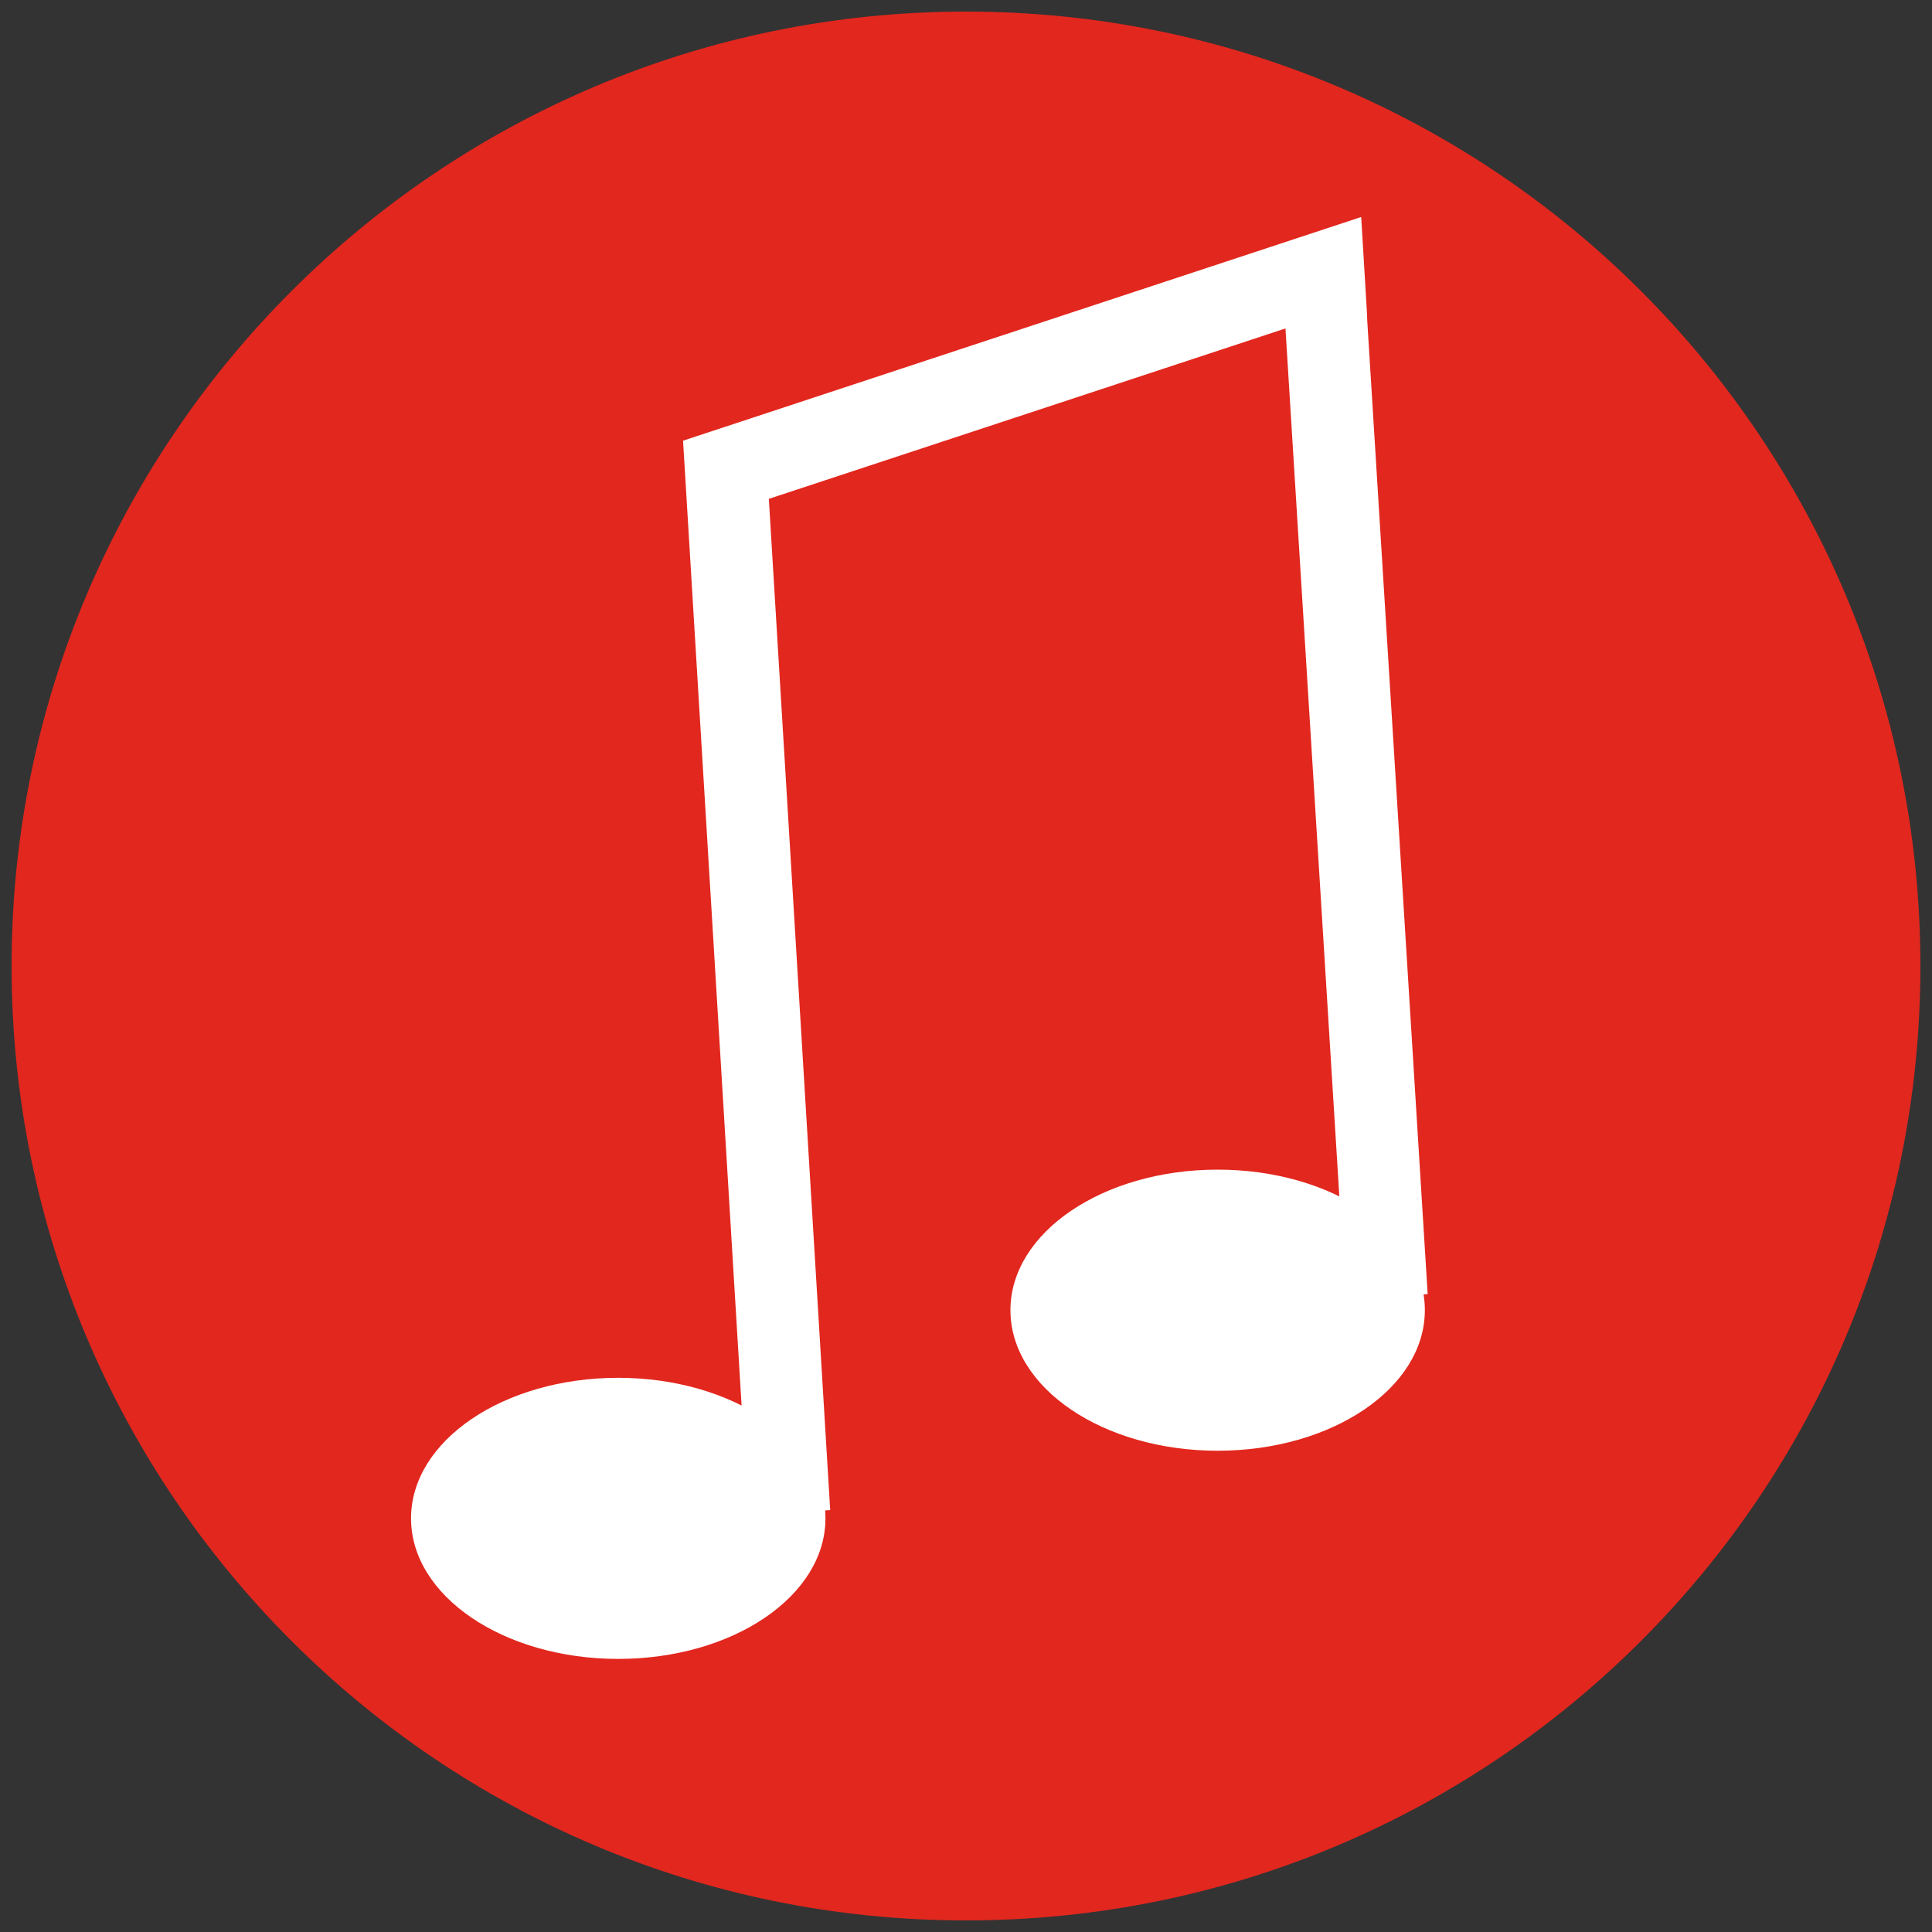
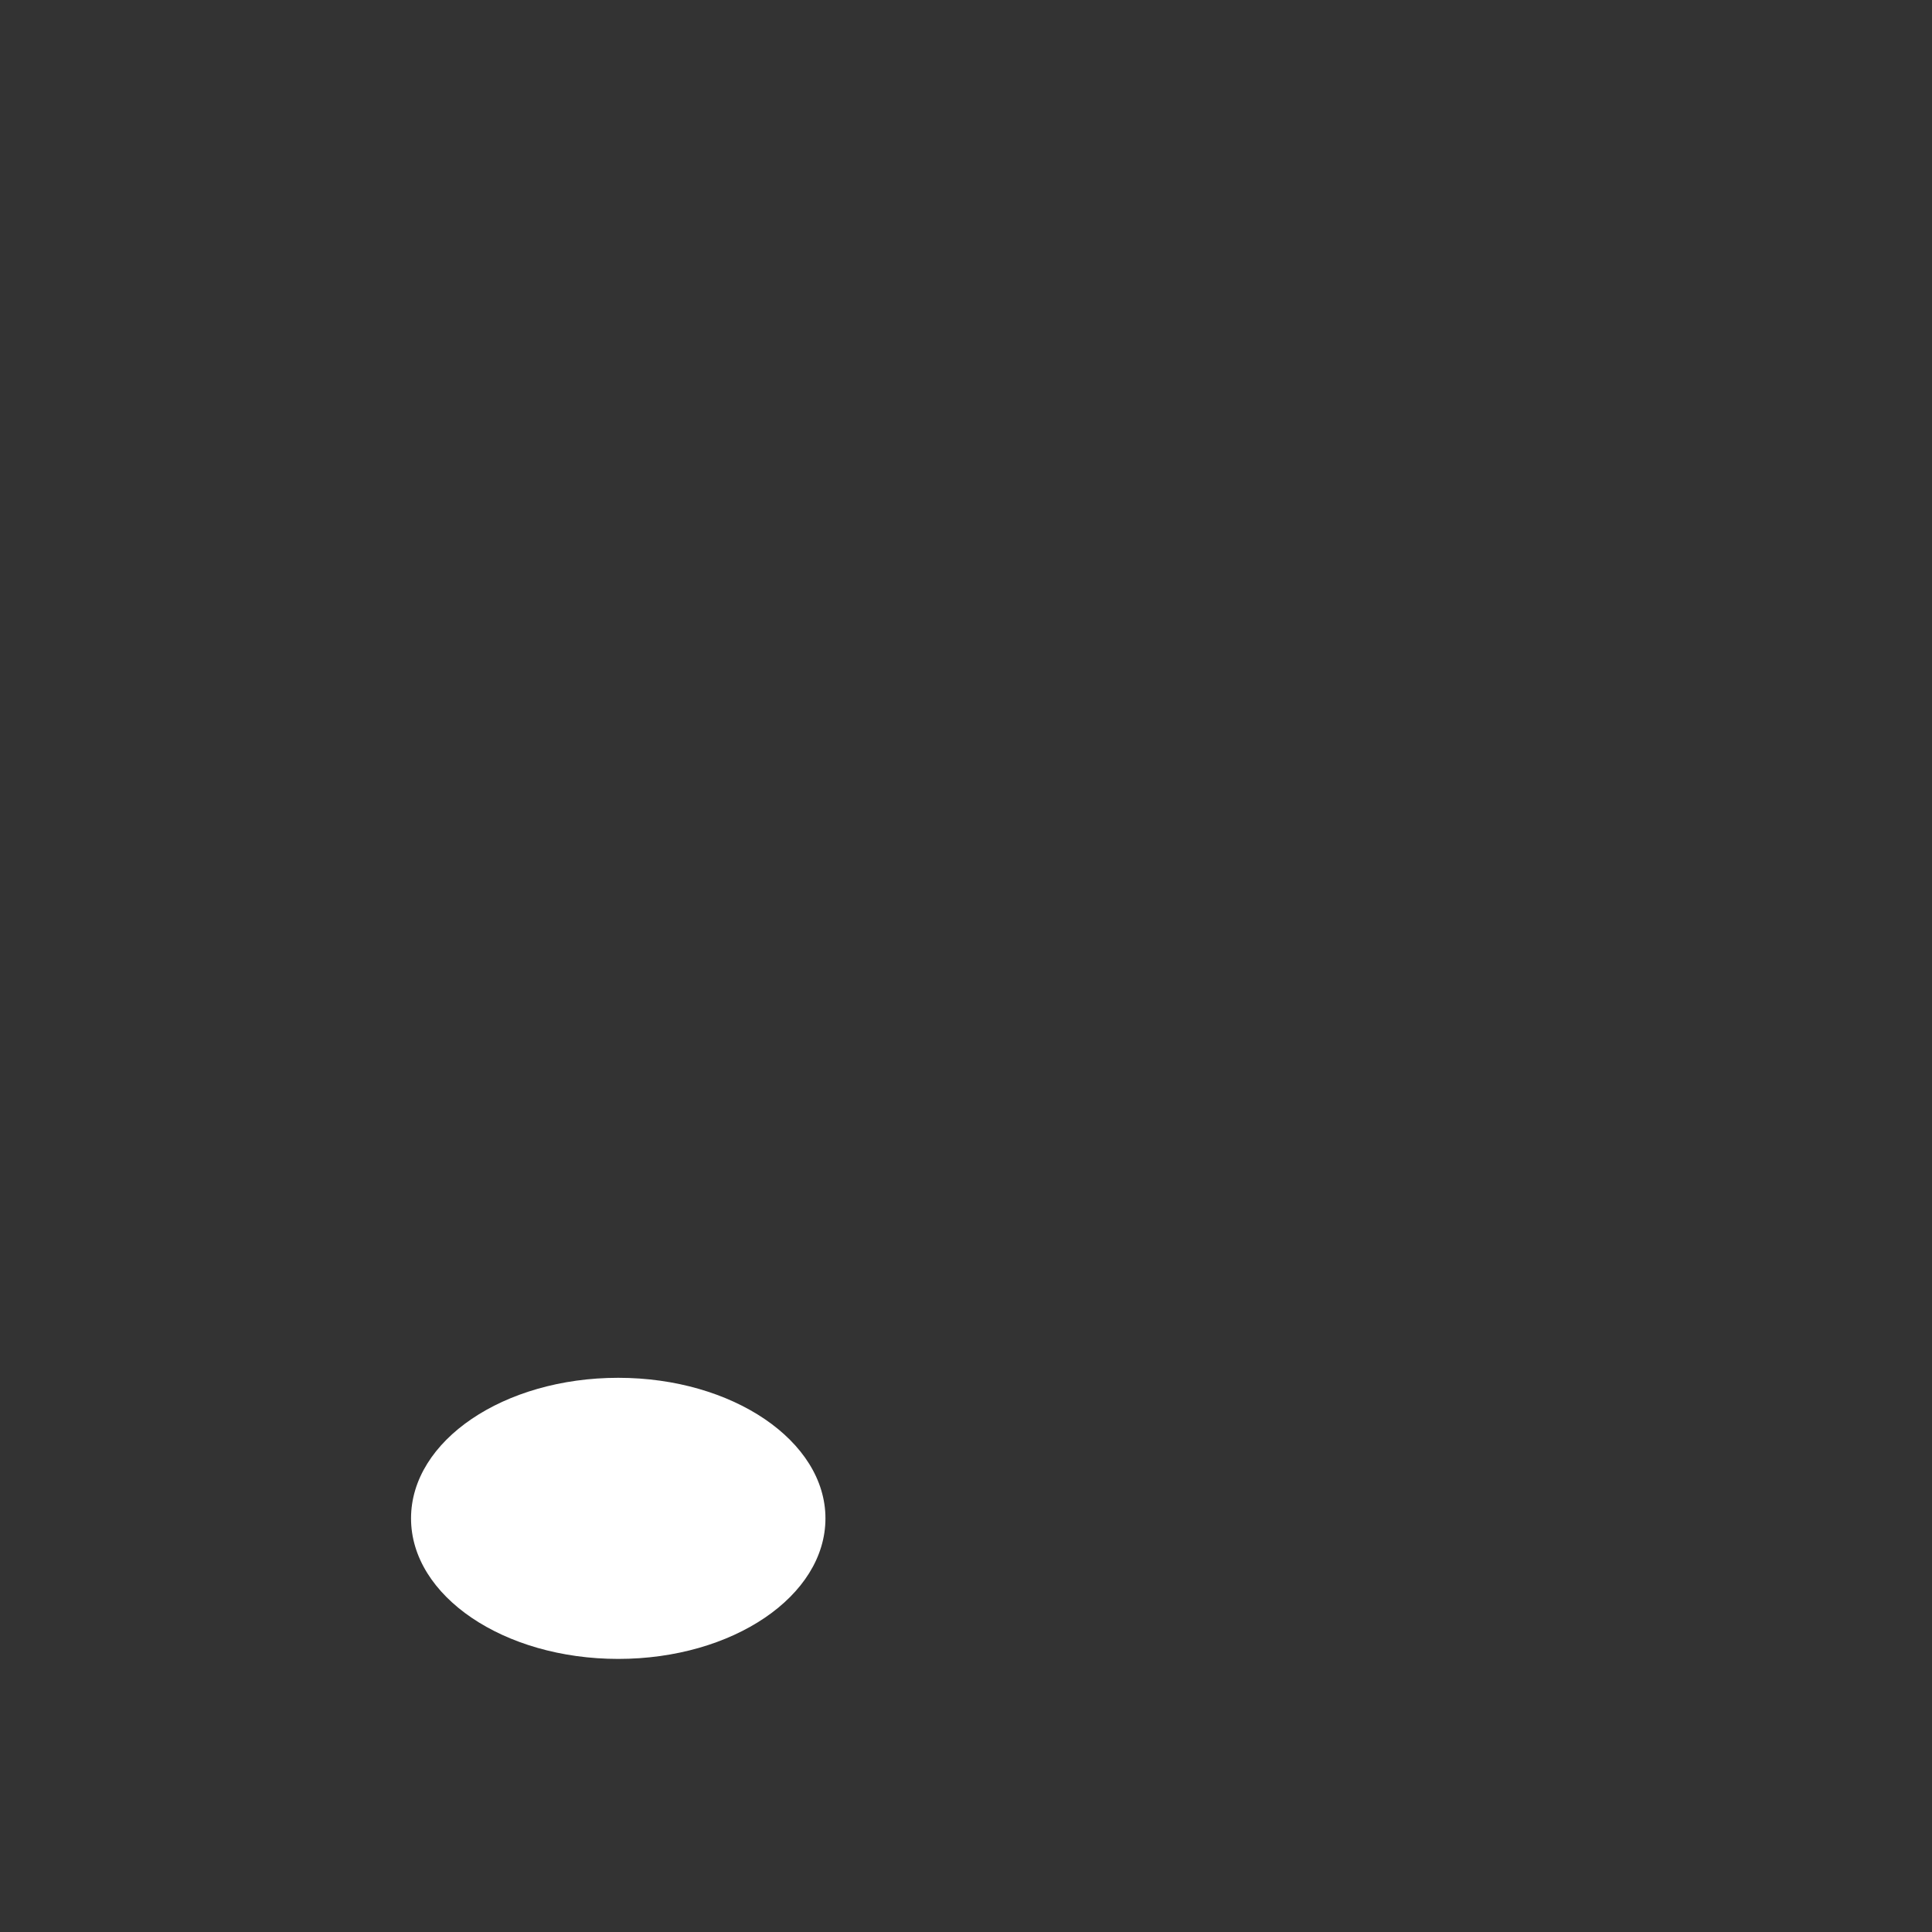
<svg xmlns="http://www.w3.org/2000/svg" version="1.1" id="Layer_1" x="0px" y="0px" viewBox="0 0 40 40" style="enable-background:new 0 0 40 40;" xml:space="preserve">
  <rect x="0" y="0" width="40" height="40" fill="#333333" stroke="none" />
  <style type="text/css">
	.st0{fill:#E2271E;}
	.st1{fill:#FFFFFF;}
	.st2{fill:none;stroke:#FFFFFF;stroke-width:1.7;}
</style>
-   <path class="st0" d="M20,39.76c10.92,0,19.76-8.84,19.76-19.76S30.92,0.24,20,0.24S0.24,9.11,0.24,20S9.08,39.76,20,39.76" />
  <g transform="translate(195.16 -91.314)">
    <path class="st1" d="M-178.07,122.75c0,1.61-1.92,2.91-4.29,2.91s-4.29-1.3-4.29-2.91c0-1.61,1.92-2.91,4.29-2.91   S-178.07,121.15-178.07,122.75z" />
-     <path class="st1" d="M-165.66,118.44c0,1.61-1.92,2.91-4.29,2.91c-2.37,0-4.29-1.3-4.29-2.91c0-1.61,1.92-2.91,4.29-2.91   C-167.58,115.53-165.66,116.83-165.66,118.44z" />
-     <path class="st2" d="M-178.82,122.63l-1.31-21.59l12.37-4.08l0.05,0.83l0.01,0.23l1.25,20.14" />
  </g>
</svg>